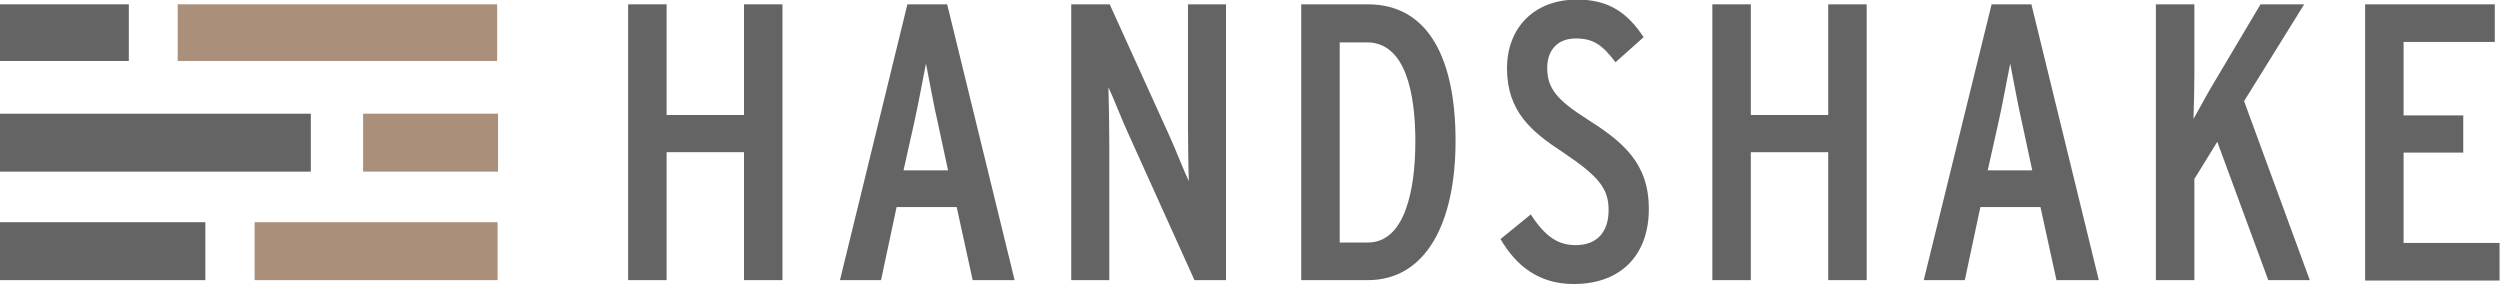
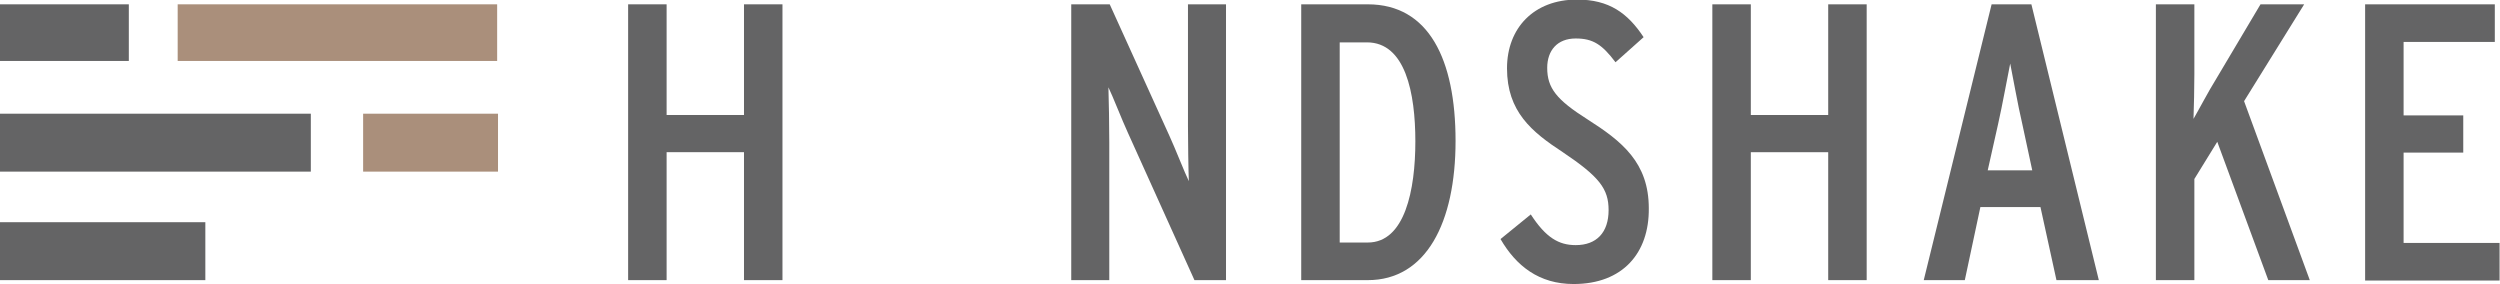
<svg xmlns="http://www.w3.org/2000/svg" id="Layer_1" x="0px" y="0px" viewBox="0 0 578.3 65.7" style="enable-background:new 0 0 578.3 65.7;" xml:space="preserve">
  <style type="text/css">	.st0{enable-background:new    ;}	.st1{fill:#646465;}	.st2{fill:#AA8F7B;}</style>
  <g class="st0">
    <path class="st1" d="M172.1,64.8V35.2h-17.9v29.6h-8.9V1h8.9v25.6h17.9V1h8.9v63.8H172.1z" />
-     <path class="st1" d="M225,64.8l-3.7-16.9h-13.9l-3.6,16.9h-9.5L209.9,1h9.2l15.6,63.8H225z M217,28.7c-1-4.2-2.3-11.6-2.8-14  c-0.5,2.4-1.8,9.6-2.8,14L209,39.4h10.3L217,28.7z" />
    <path class="st1" d="M276.3,64.8l-15.4-34.1c-1.3-2.8-3.6-8.7-4.5-10.5c0.1,2.4,0.2,9.6,0.2,12.8v31.8h-8.8V1h8.9l13.8,30.4  c1.3,2.8,3.6,8.7,4.5,10.5c-0.1-2.4-0.2-9.6-0.2-12.8V1h8.8v63.8H276.3z" />
  </g>
  <g class="st0">
    <path class="st1" d="M316.4,64.8H301V1h15.4c14.1,0,20.3,12.7,20.3,31.6S329.9,64.8,316.4,64.8z M316.2,9.8h-6.3v46.3h6.5  c8.6,0,11-12.2,11-23.4S325.1,9.8,316.2,9.8z" />
  </g>
  <g class="st0">
    <path class="st1" d="M364,65.7c-8,0-13.3-4.2-16.9-10.4l7-5.7c3.5,5.4,6.5,7.1,10.4,7.1c4.8,0,7.6-2.9,7.6-8.1  c0-4.9-2.1-7.7-10.6-13.4c-7.2-4.7-12.9-9.4-12.9-19.4c0-9.3,6.2-15.9,16.2-15.9c7.4,0,11.7,3.1,15.4,8.7l-6.5,5.8  c-3.1-4.1-5.2-5.5-9.2-5.5c-4.3,0-6.6,2.8-6.6,6.8c0,4.7,2.2,7.4,9.3,11.9c8,5.1,14.2,10,14.2,20.6C381.5,58.5,375.4,65.7,364,65.7  z" />
    <path class="st1" d="M422.9,64.8V35.2h-17.9v29.6h-8.9V1h8.9v25.6h17.9V1h8.9v63.8H422.9z" />
-     <path class="st1" d="M475.7,64.8L472,47.9h-13.9l-3.6,16.9H445L460.7,1h9.2l15.6,63.8H475.7z M467.8,28.7c-1-4.2-2.3-11.6-2.8-14  c-0.5,2.4-1.8,9.6-2.8,14l-2.4,10.7h10.3L467.8,28.7z" />
+     <path class="st1" d="M475.7,64.8L472,47.9h-13.9l-3.6,16.9H445L460.7,1h9.2l15.6,63.8H475.7M467.8,28.7c-1-4.2-2.3-11.6-2.8-14  c-0.5,2.4-1.8,9.6-2.8,14l-2.4,10.7h10.3L467.8,28.7z" />
    <path class="st1" d="M524.7,64.8l-11.8-32l-5.3,8.6v23.4h-8.9V1h8.9v16.2c0,2.4-0.1,8.2-0.2,10.3c1-1.7,3.7-6.8,5.1-9L522.9,1H533  l-13.9,22.4l15.2,41.4H524.7z" />
    <path class="st1" d="M547.1,64.8V1h30v8.7h-21.1v17h13.8v8.6h-13.8v20.9h22.2v8.7H547.1z" />
  </g>
  <g>
    <rect x="84" y="26.3" class="st2" width="31.2" height="13.4" />
  </g>
  <g>
-     <rect x="58.9" y="51.4" class="st2" width="56.2" height="13.4" />
-   </g>
+     </g>
  <g>
    <rect x="41.1" y="1" class="st2" width="73.9" height="13.1" />
  </g>
  <g>
    <rect y="1" class="st1" width="29.8" height="13.1" />
  </g>
  <g>
    <rect y="26.3" class="st1" width="71.9" height="13.4" />
  </g>
  <g>
    <rect y="51.4" class="st1" width="47.5" height="13.4" />
  </g>
</svg>